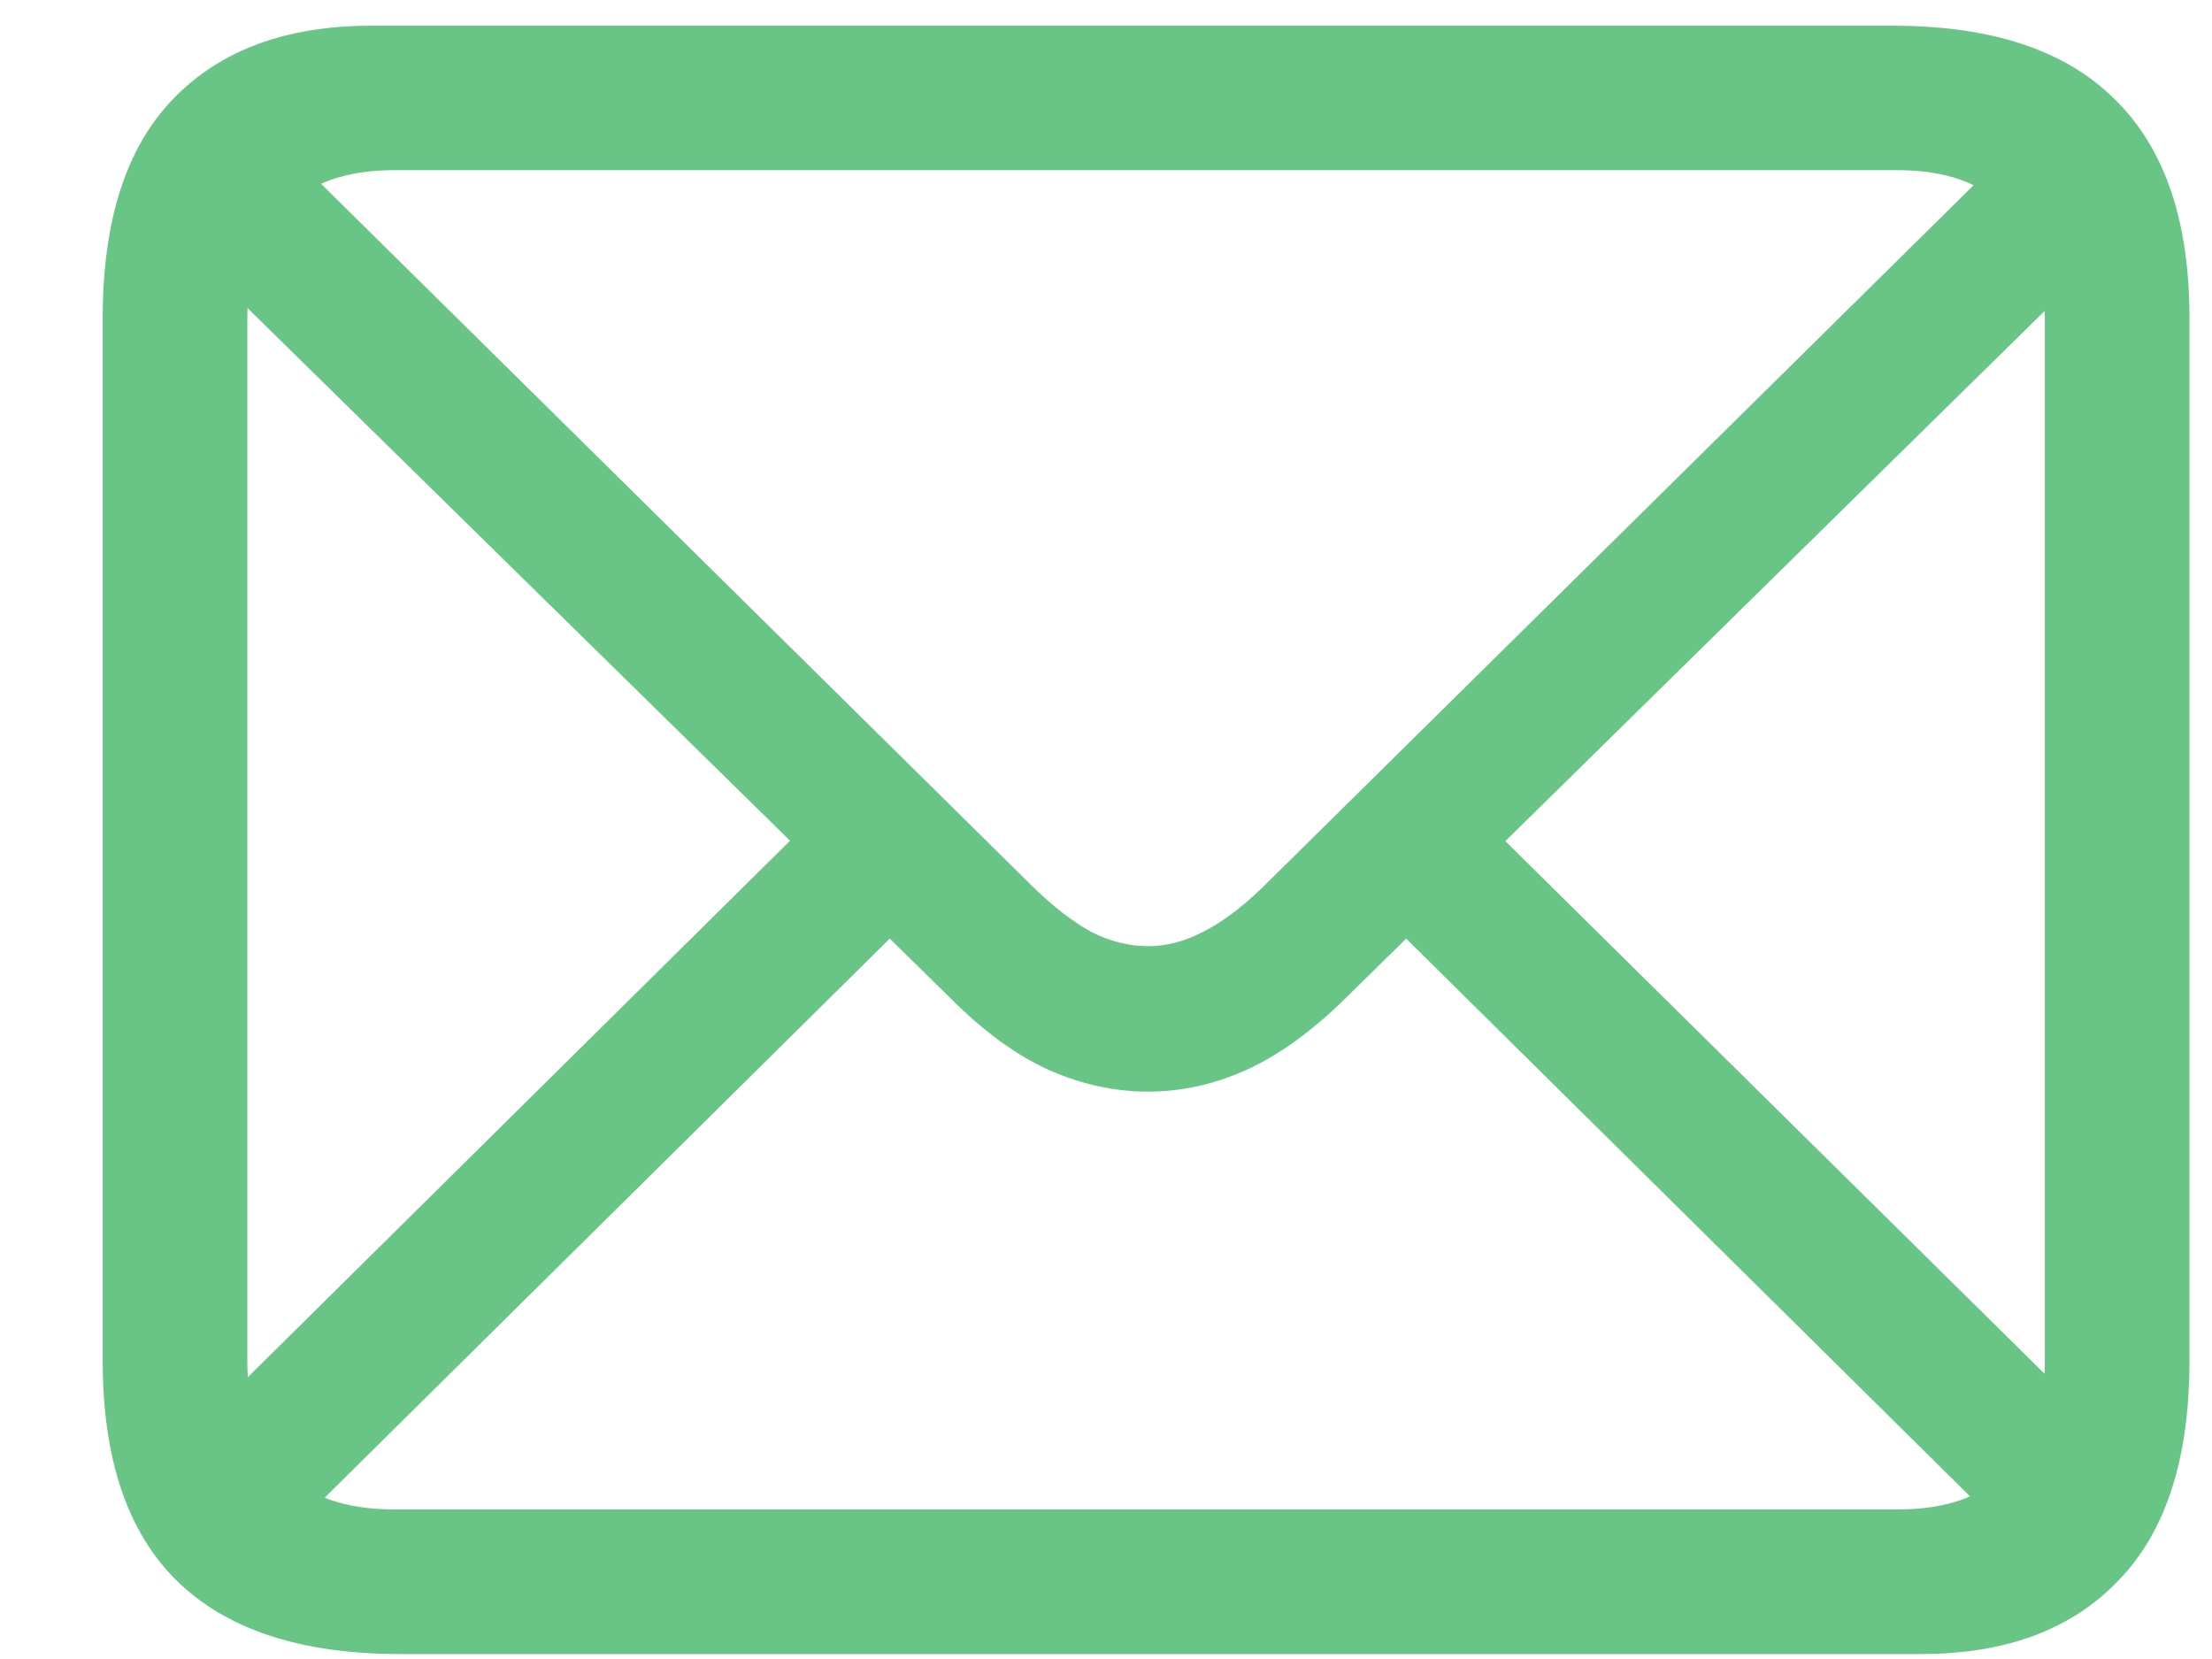
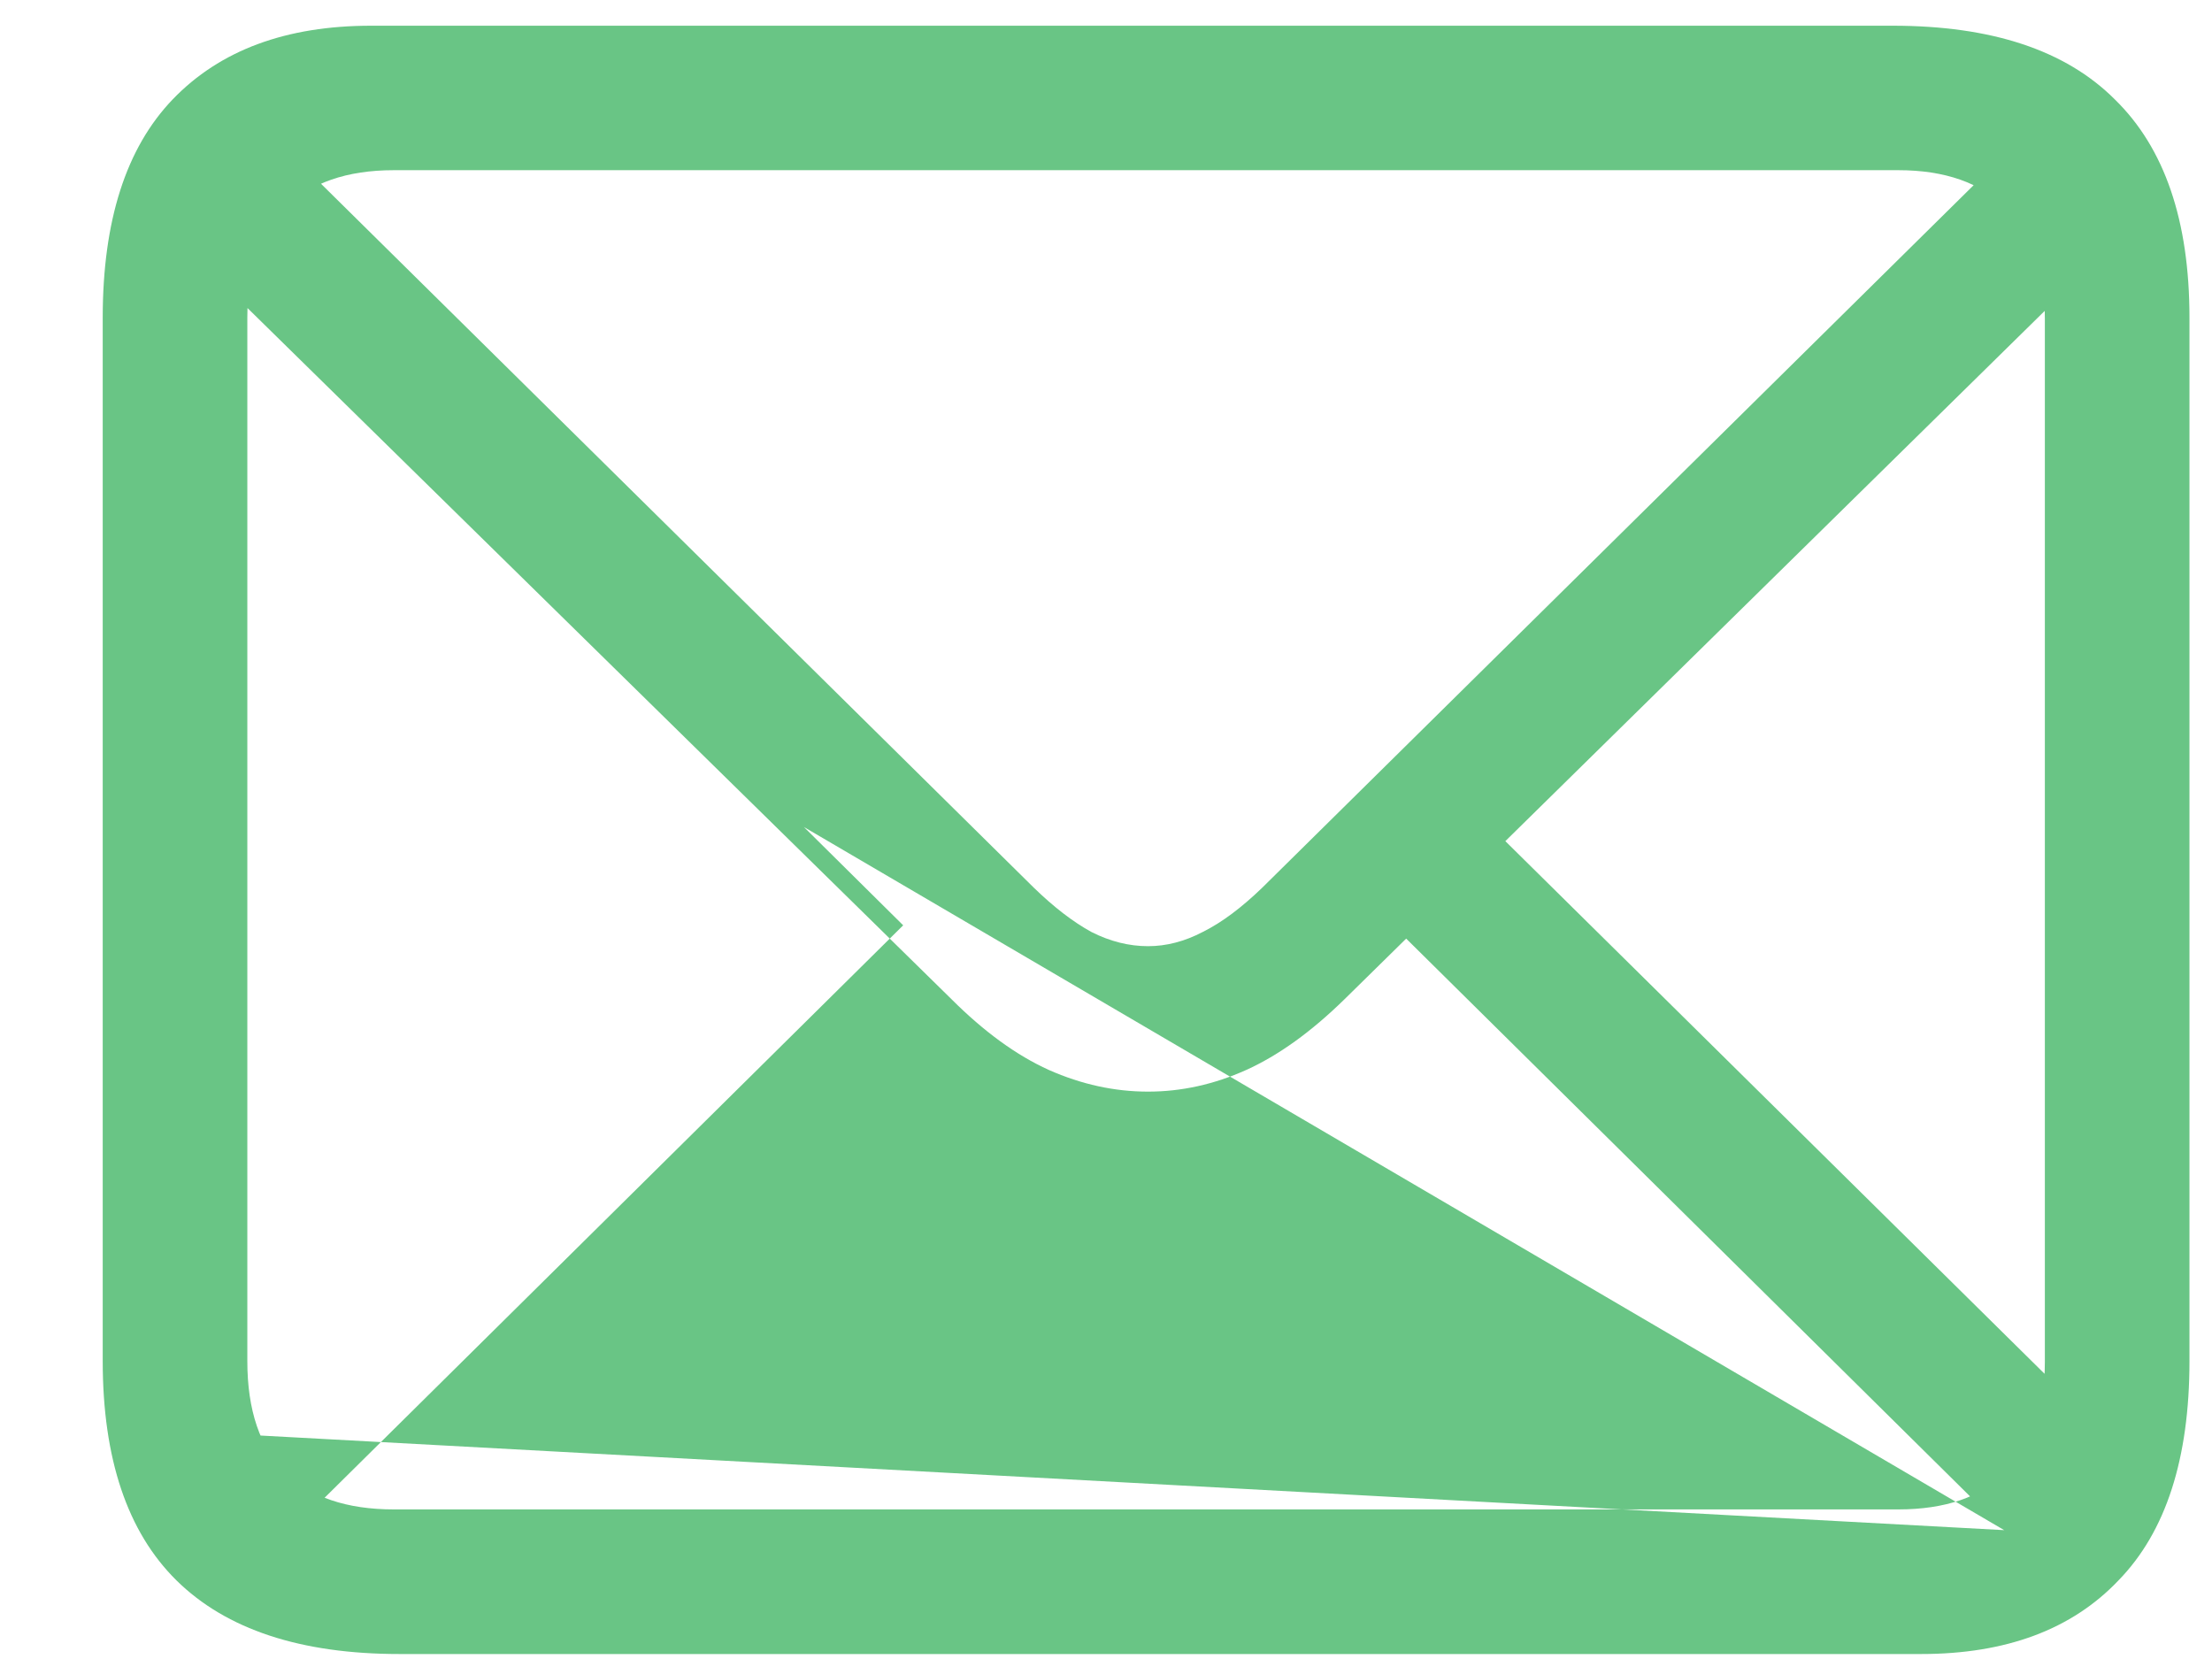
<svg xmlns="http://www.w3.org/2000/svg" width="16" height="12" viewBox="0 0 16 12" fill="none">
-   <path d="M2.89 11.964C2.174 11.964 1.636 11.786 1.276 11.431C0.921 11.08 0.743 10.551 0.743 9.845V2.298C0.743 1.596 0.912 1.07 1.249 0.719C1.591 0.363 2.069 0.186 2.685 0.186H13.69C14.406 0.186 14.941 0.363 15.297 0.719C15.657 1.07 15.837 1.596 15.837 2.298V9.845C15.837 10.551 15.666 11.08 15.324 11.431C14.987 11.786 14.511 11.964 13.896 11.964H2.89ZM2.849 10.918H13.731C14.069 10.918 14.329 10.829 14.511 10.651C14.698 10.469 14.791 10.203 14.791 9.852V2.305C14.791 1.949 14.698 1.683 14.511 1.505C14.329 1.323 14.069 1.231 13.731 1.231H2.849C2.507 1.231 2.245 1.323 2.062 1.505C1.88 1.683 1.789 1.947 1.789 2.298V9.845C1.789 10.2 1.88 10.469 2.062 10.651C2.245 10.829 2.507 10.918 2.849 10.918ZM8.304 7.896C8.062 7.896 7.823 7.844 7.586 7.739C7.354 7.634 7.119 7.464 6.882 7.227L1.297 1.744L2.015 1.026L7.477 6.42C7.622 6.561 7.761 6.668 7.894 6.741C8.03 6.81 8.167 6.844 8.304 6.844C8.436 6.844 8.568 6.81 8.7 6.741C8.837 6.673 8.98 6.566 9.131 6.42L14.565 1.054L15.276 1.771L9.726 7.227C9.484 7.464 9.247 7.634 9.015 7.739C8.782 7.844 8.545 7.896 8.304 7.896ZM14.497 11.068L10.074 6.693L10.785 5.982L15.208 10.351L14.497 11.068ZM1.393 10.357L5.815 5.982L6.533 6.693L2.104 11.075L1.393 10.357Z" fill="#69C585" />
+   <path d="M2.89 11.964C2.174 11.964 1.636 11.786 1.276 11.431C0.921 11.08 0.743 10.551 0.743 9.845V2.298C0.743 1.596 0.912 1.07 1.249 0.719C1.591 0.363 2.069 0.186 2.685 0.186H13.69C14.406 0.186 14.941 0.363 15.297 0.719C15.657 1.07 15.837 1.596 15.837 2.298V9.845C15.837 10.551 15.666 11.08 15.324 11.431C14.987 11.786 14.511 11.964 13.896 11.964H2.89ZM2.849 10.918H13.731C14.069 10.918 14.329 10.829 14.511 10.651C14.698 10.469 14.791 10.203 14.791 9.852V2.305C14.791 1.949 14.698 1.683 14.511 1.505C14.329 1.323 14.069 1.231 13.731 1.231H2.849C2.507 1.231 2.245 1.323 2.062 1.505C1.88 1.683 1.789 1.947 1.789 2.298V9.845C1.789 10.2 1.88 10.469 2.062 10.651C2.245 10.829 2.507 10.918 2.849 10.918ZM8.304 7.896C8.062 7.896 7.823 7.844 7.586 7.739C7.354 7.634 7.119 7.464 6.882 7.227L1.297 1.744L2.015 1.026L7.477 6.42C7.622 6.561 7.761 6.668 7.894 6.741C8.03 6.81 8.167 6.844 8.304 6.844C8.436 6.844 8.568 6.81 8.7 6.741C8.837 6.673 8.98 6.566 9.131 6.42L14.565 1.054L15.276 1.771L9.726 7.227C9.484 7.464 9.247 7.634 9.015 7.739C8.782 7.844 8.545 7.896 8.304 7.896ZM14.497 11.068L10.074 6.693L10.785 5.982L15.208 10.351L14.497 11.068ZL5.815 5.982L6.533 6.693L2.104 11.075L1.393 10.357Z" fill="#69C585" />
</svg>